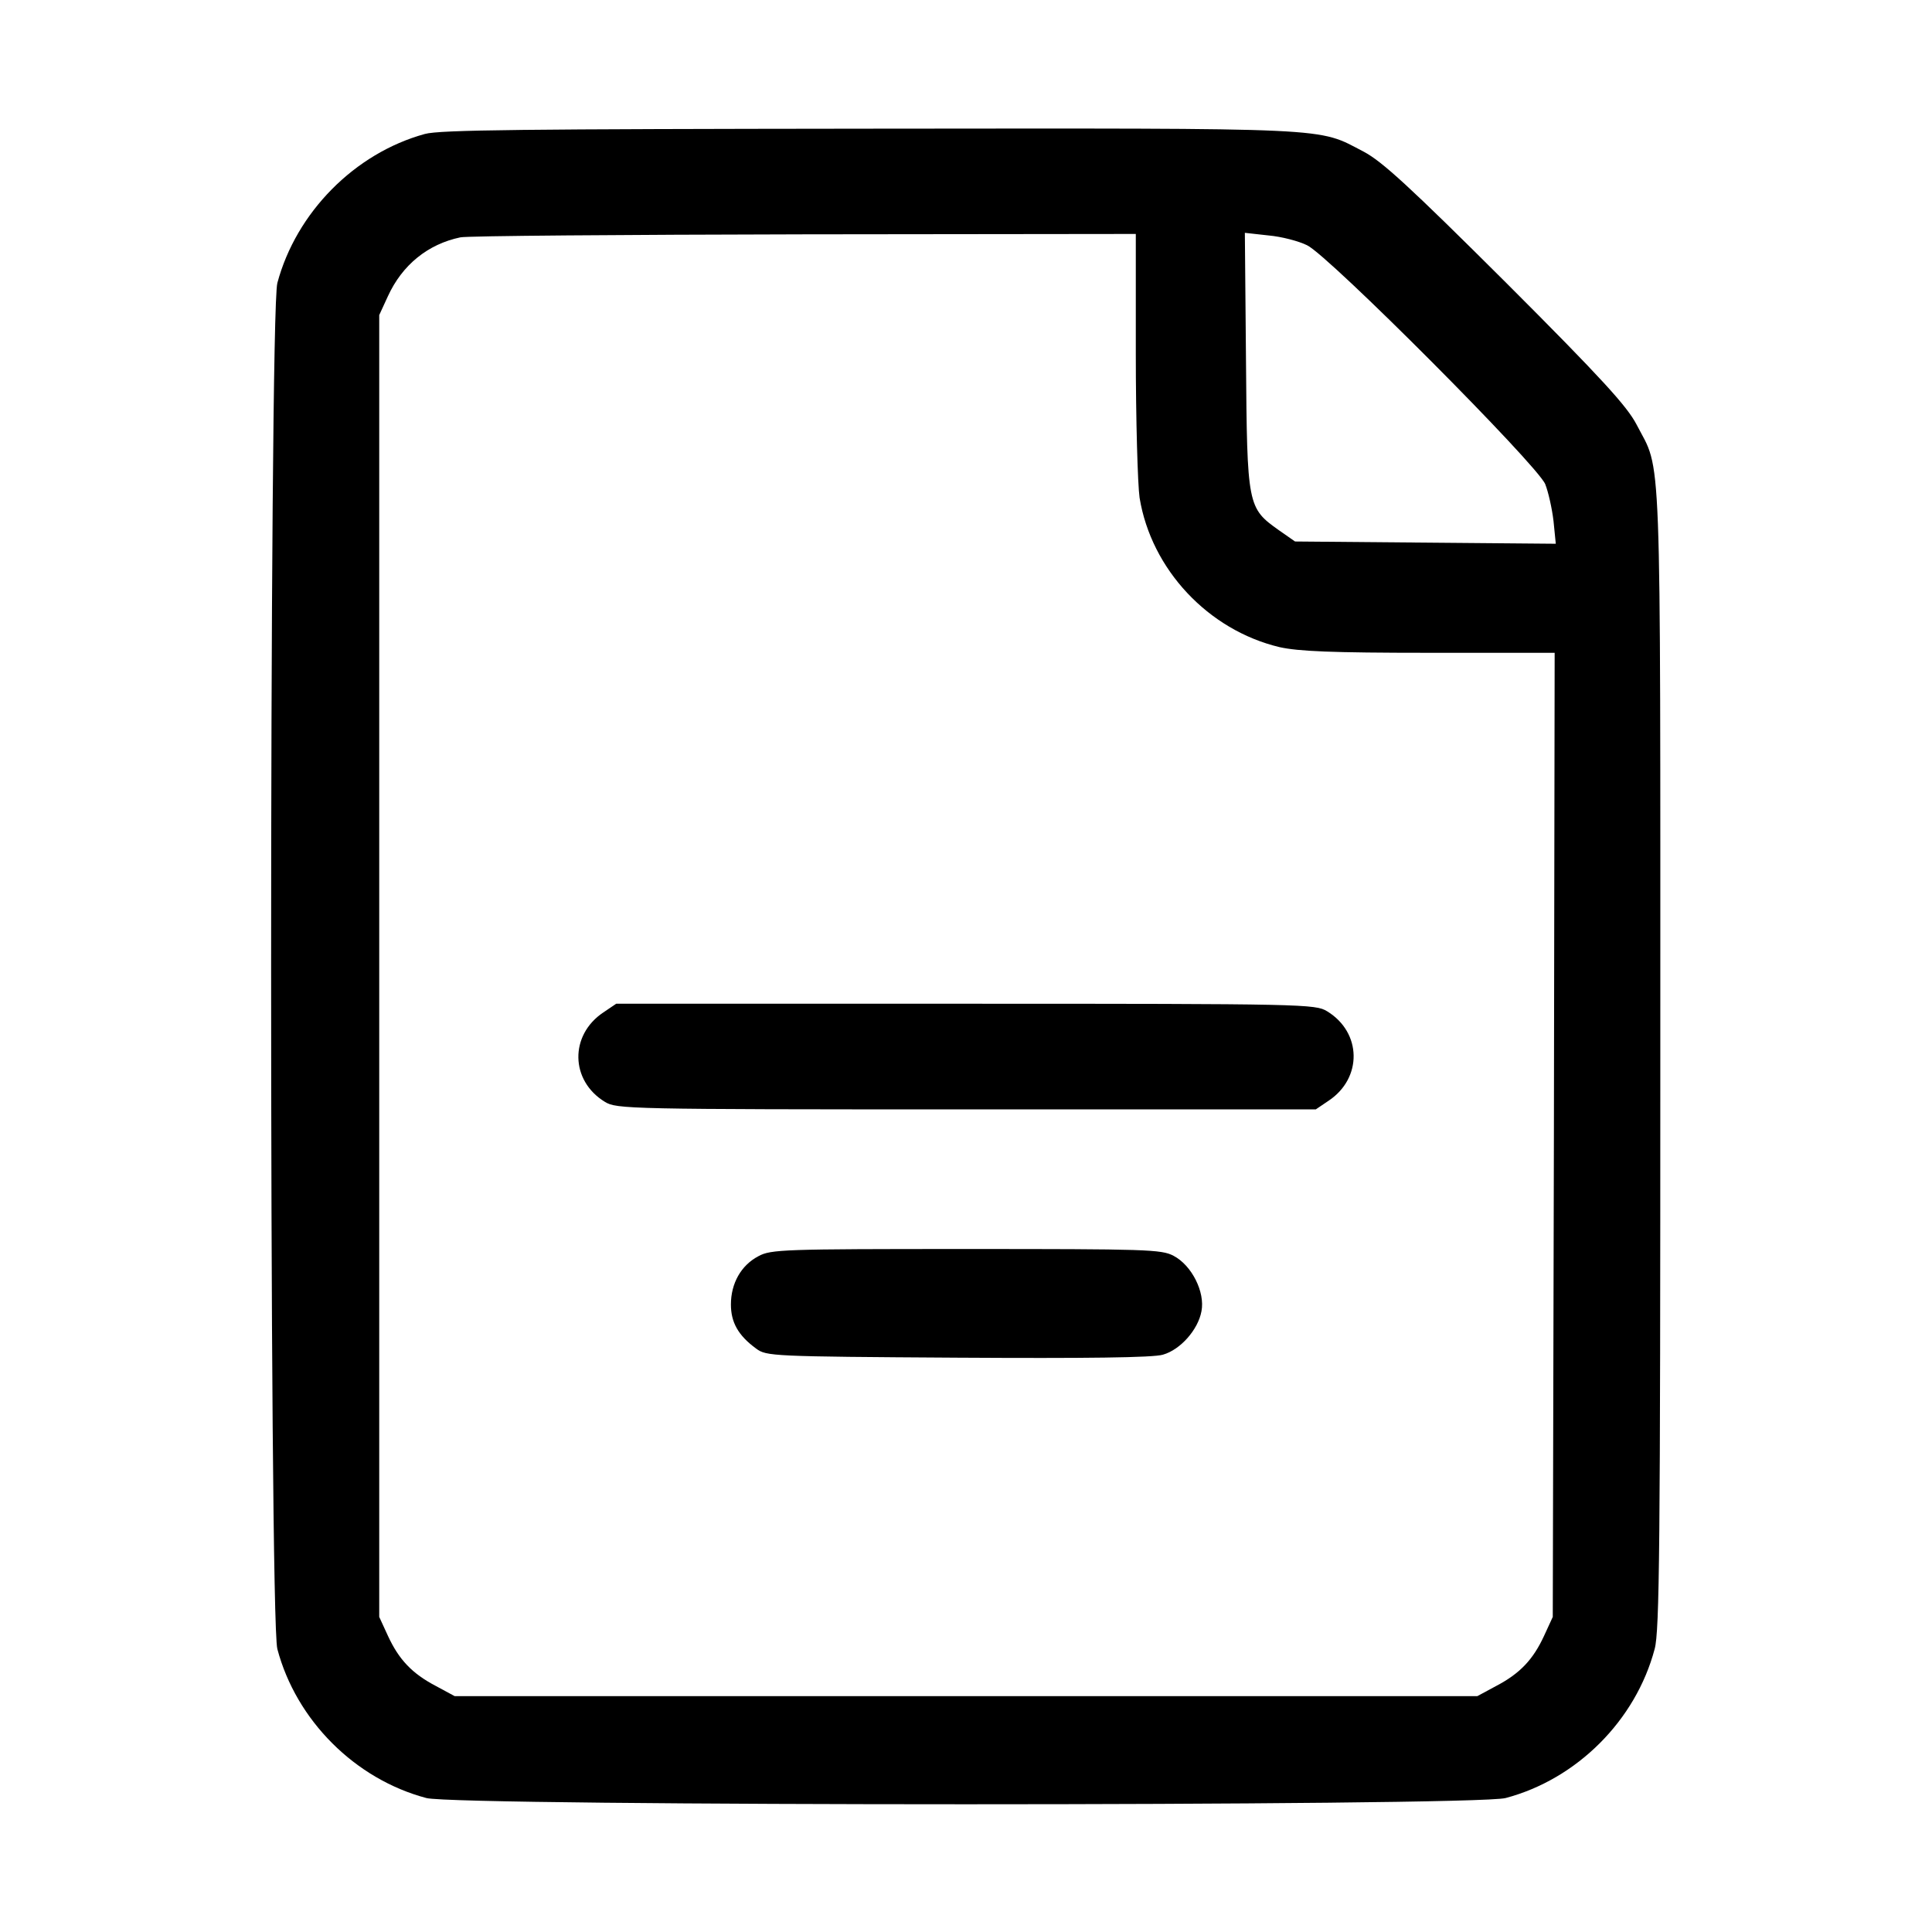
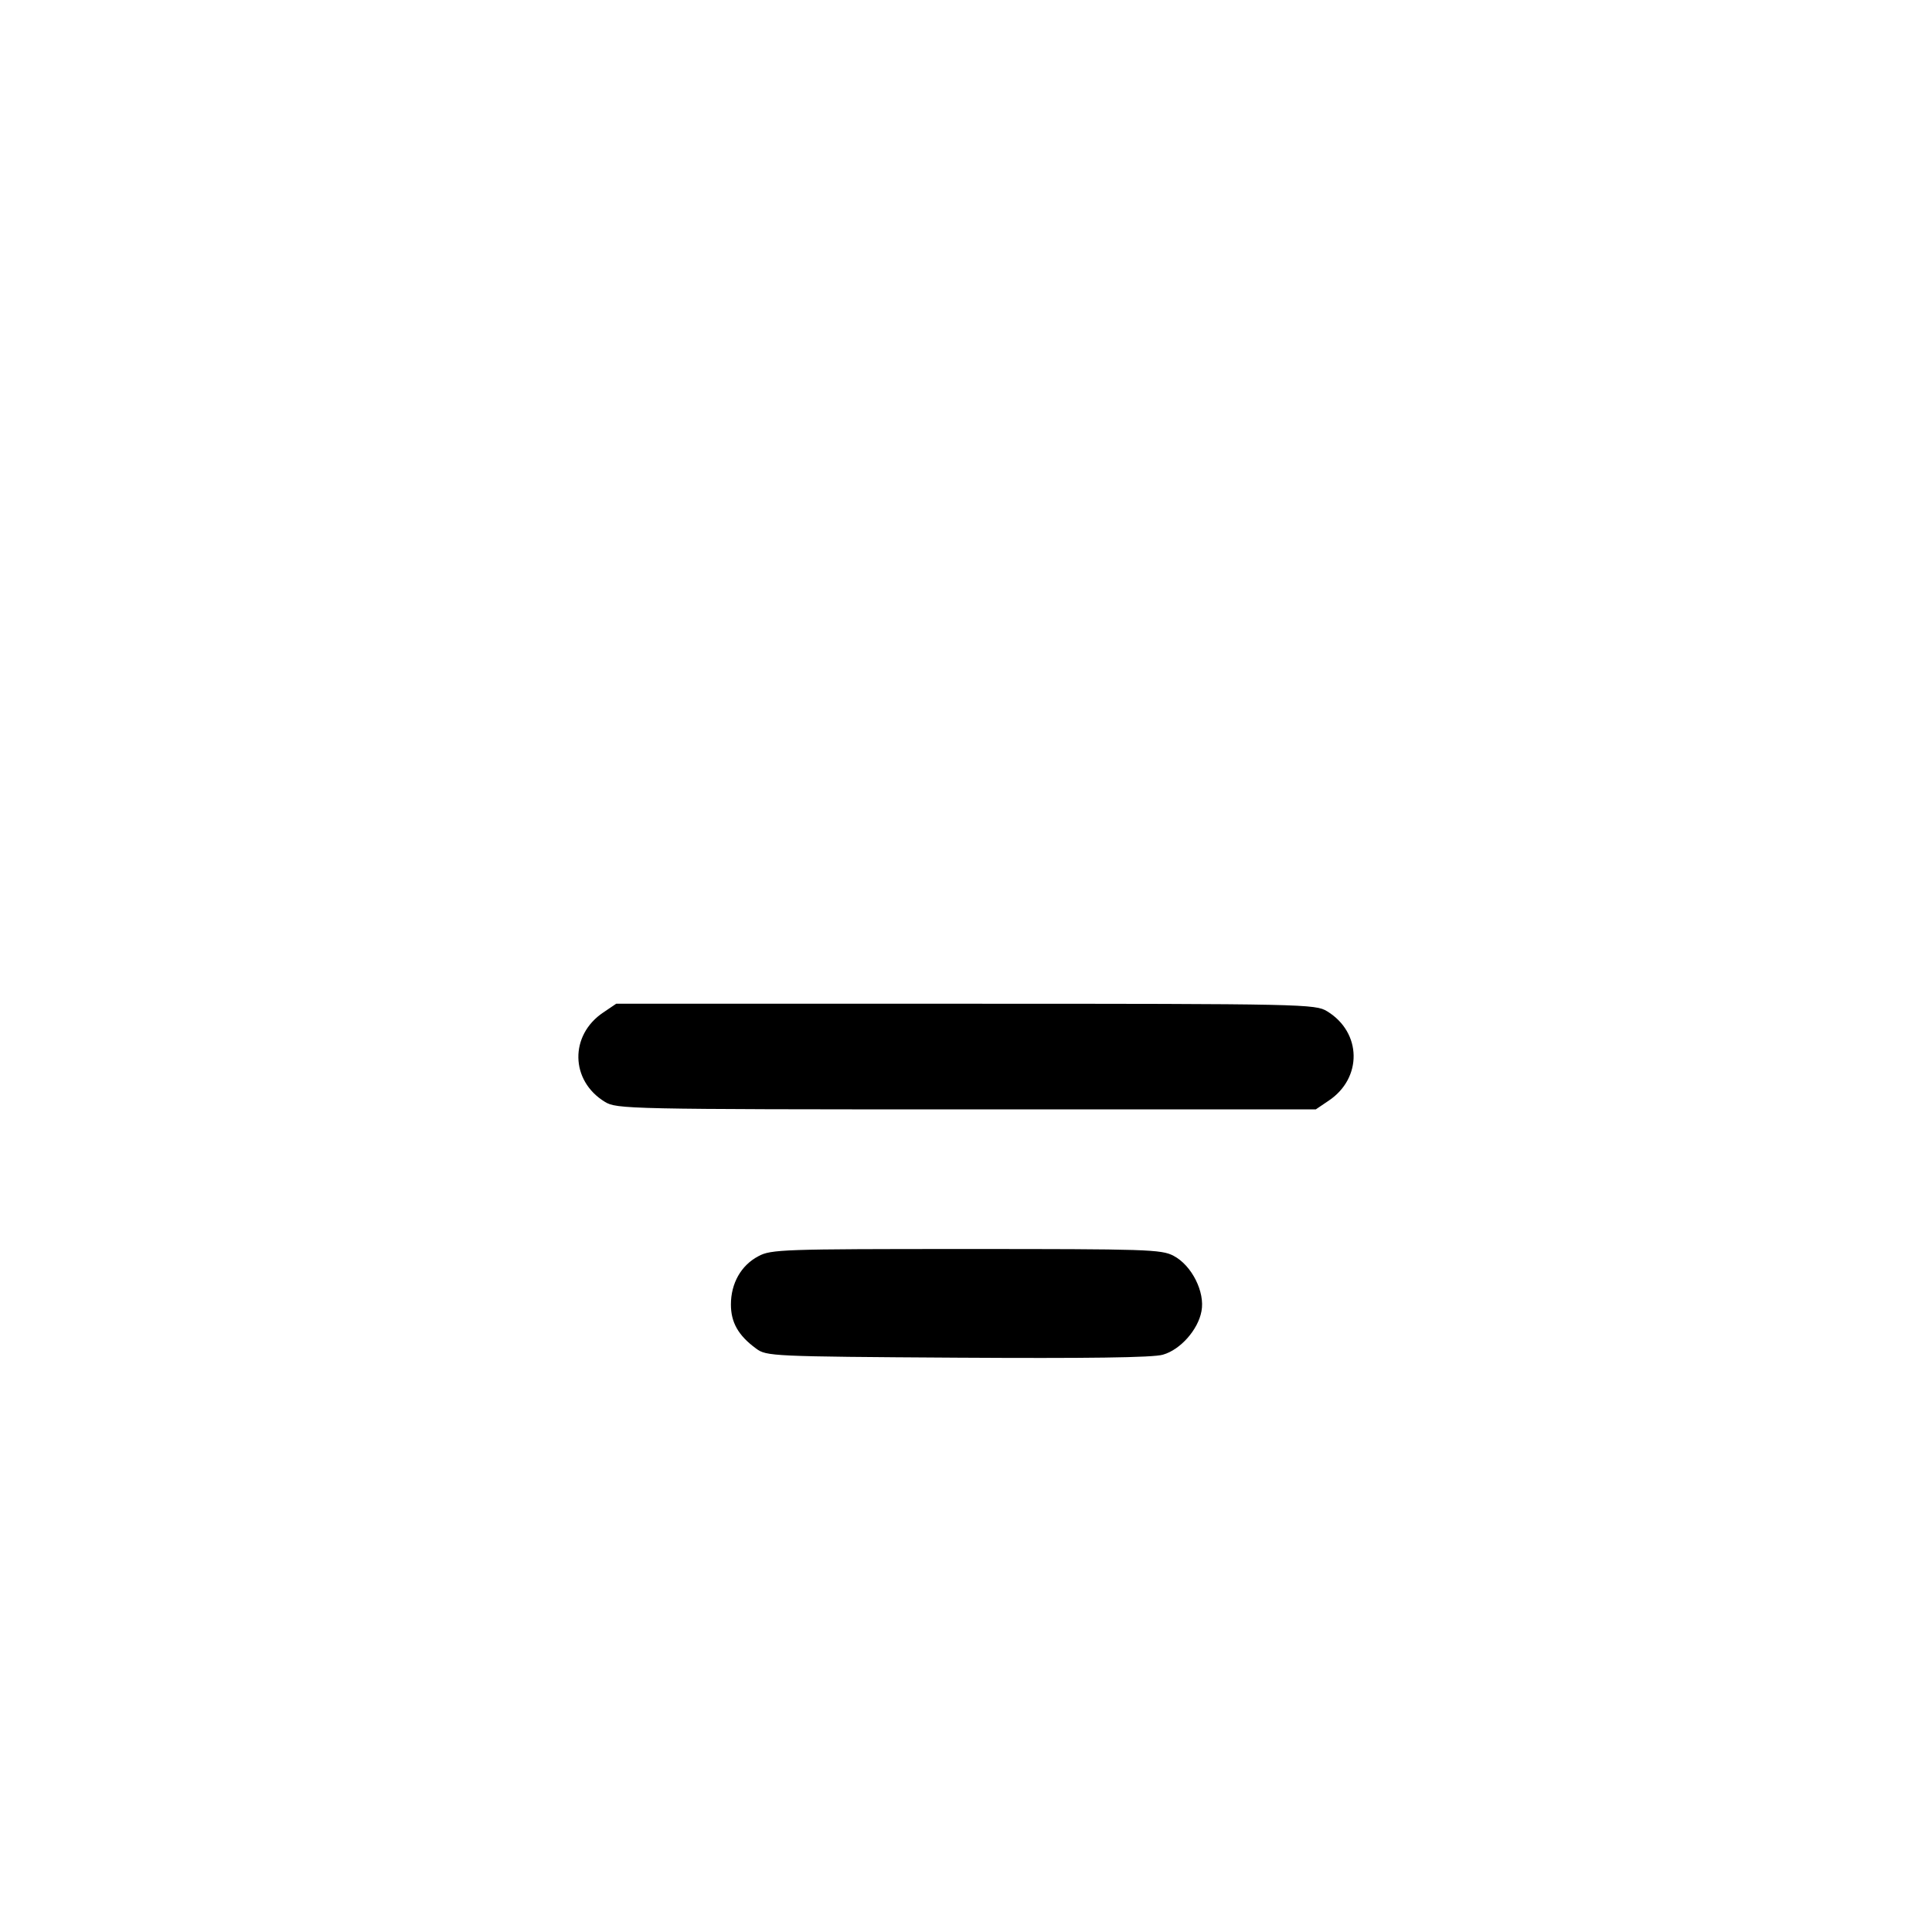
<svg xmlns="http://www.w3.org/2000/svg" version="1.0" width="512pt" height="512pt" viewBox="0 0 512 512" preserveAspectRatio="xMidYMid meet">
  <g transform="translate(0,512) scale(0.1,-0.1)" fill="#000000" stroke="none">
-     <path d="M1126 4765 c-186 -51 -341 -208 -391 -395 -22 -83 -22 -3537 0 -3620 50 -189 206 -345 395 -395 83 -22 2777 -22 2860 0 189 50 345 206 395 395 13 47 15 272 15 1566 0 1667 4 1549 -63 1679 -25 48 -91 121 -346 376 -256 255 -328 321 -377 347 -125 65 -63 62 -1309 61 -917 -1 -1139 -3 -1179 -14z m1884 -582 c0 -175 5 -347 10 -382 31 -190 182 -351 371 -396 50 -11 135 -15 397 -15 l332 0 -2 -1277 -3 -1278 -23 -50 c-29 -63 -64 -100 -127 -133 l-50 -27 -1355 0 -1355 0 -50 27 c-63 33 -98 70 -127 133 l-23 50 0 1725 0 1725 23 50 c38 83 106 138 192 156 19 4 430 7 913 8 l877 1 0 -317z m454 287 c57 -27 610 -582 631 -633 8 -20 18 -64 22 -98 l6 -60 -346 3 -345 3 -43 30 c-83 59 -84 64 -87 449 l-3 339 63 -7 c34 -3 80 -15 102 -26z" />
    <path d="M1599 2437 c-90 -60 -88 -181 4 -237 31 -19 58 -20 958 -20 l926 0 34 23 c90 60 88 181 -4 237 -31 19 -58 20 -958 20 l-926 0 -34 -23z" />
    <path d="M2010 1791 c-46 -24 -73 -72 -73 -128 0 -47 19 -82 67 -117 27 -20 40 -21 534 -24 338 -2 519 0 544 8 46 13 93 66 102 115 10 51 -26 122 -74 147 -32 17 -71 18 -550 18 -484 0 -517 -1 -550 -19z" />
  </g>
</svg>